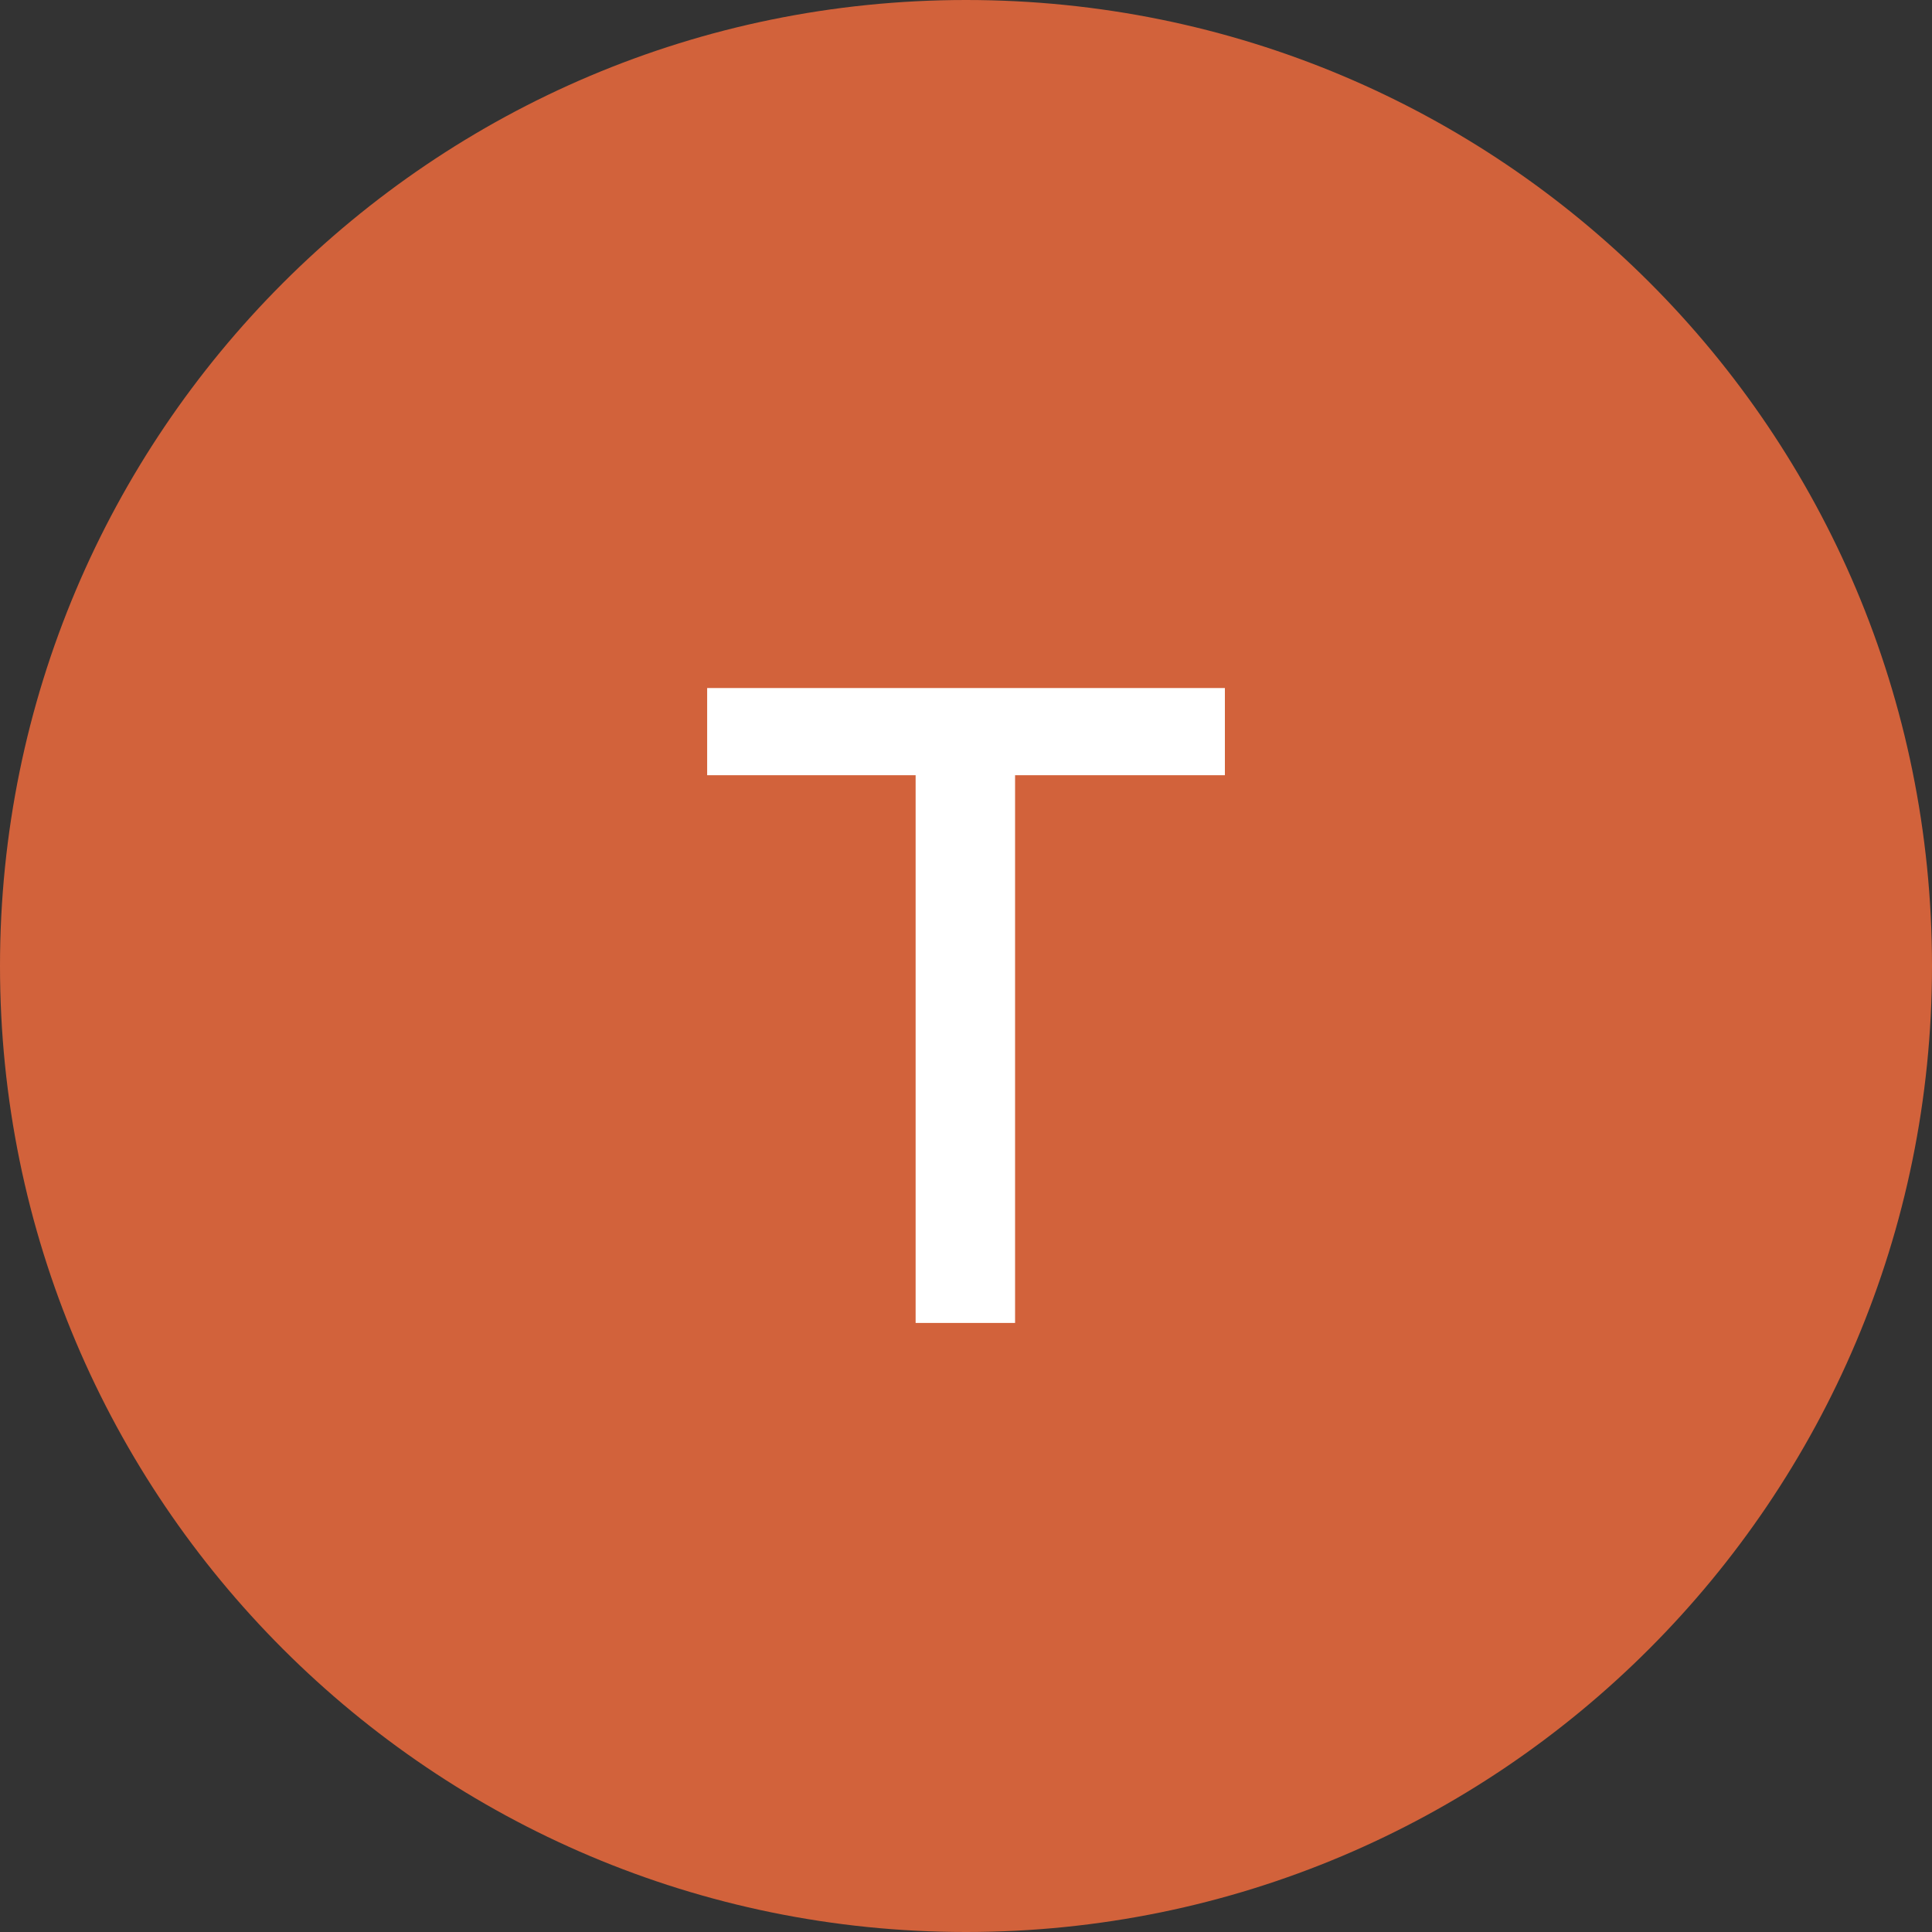
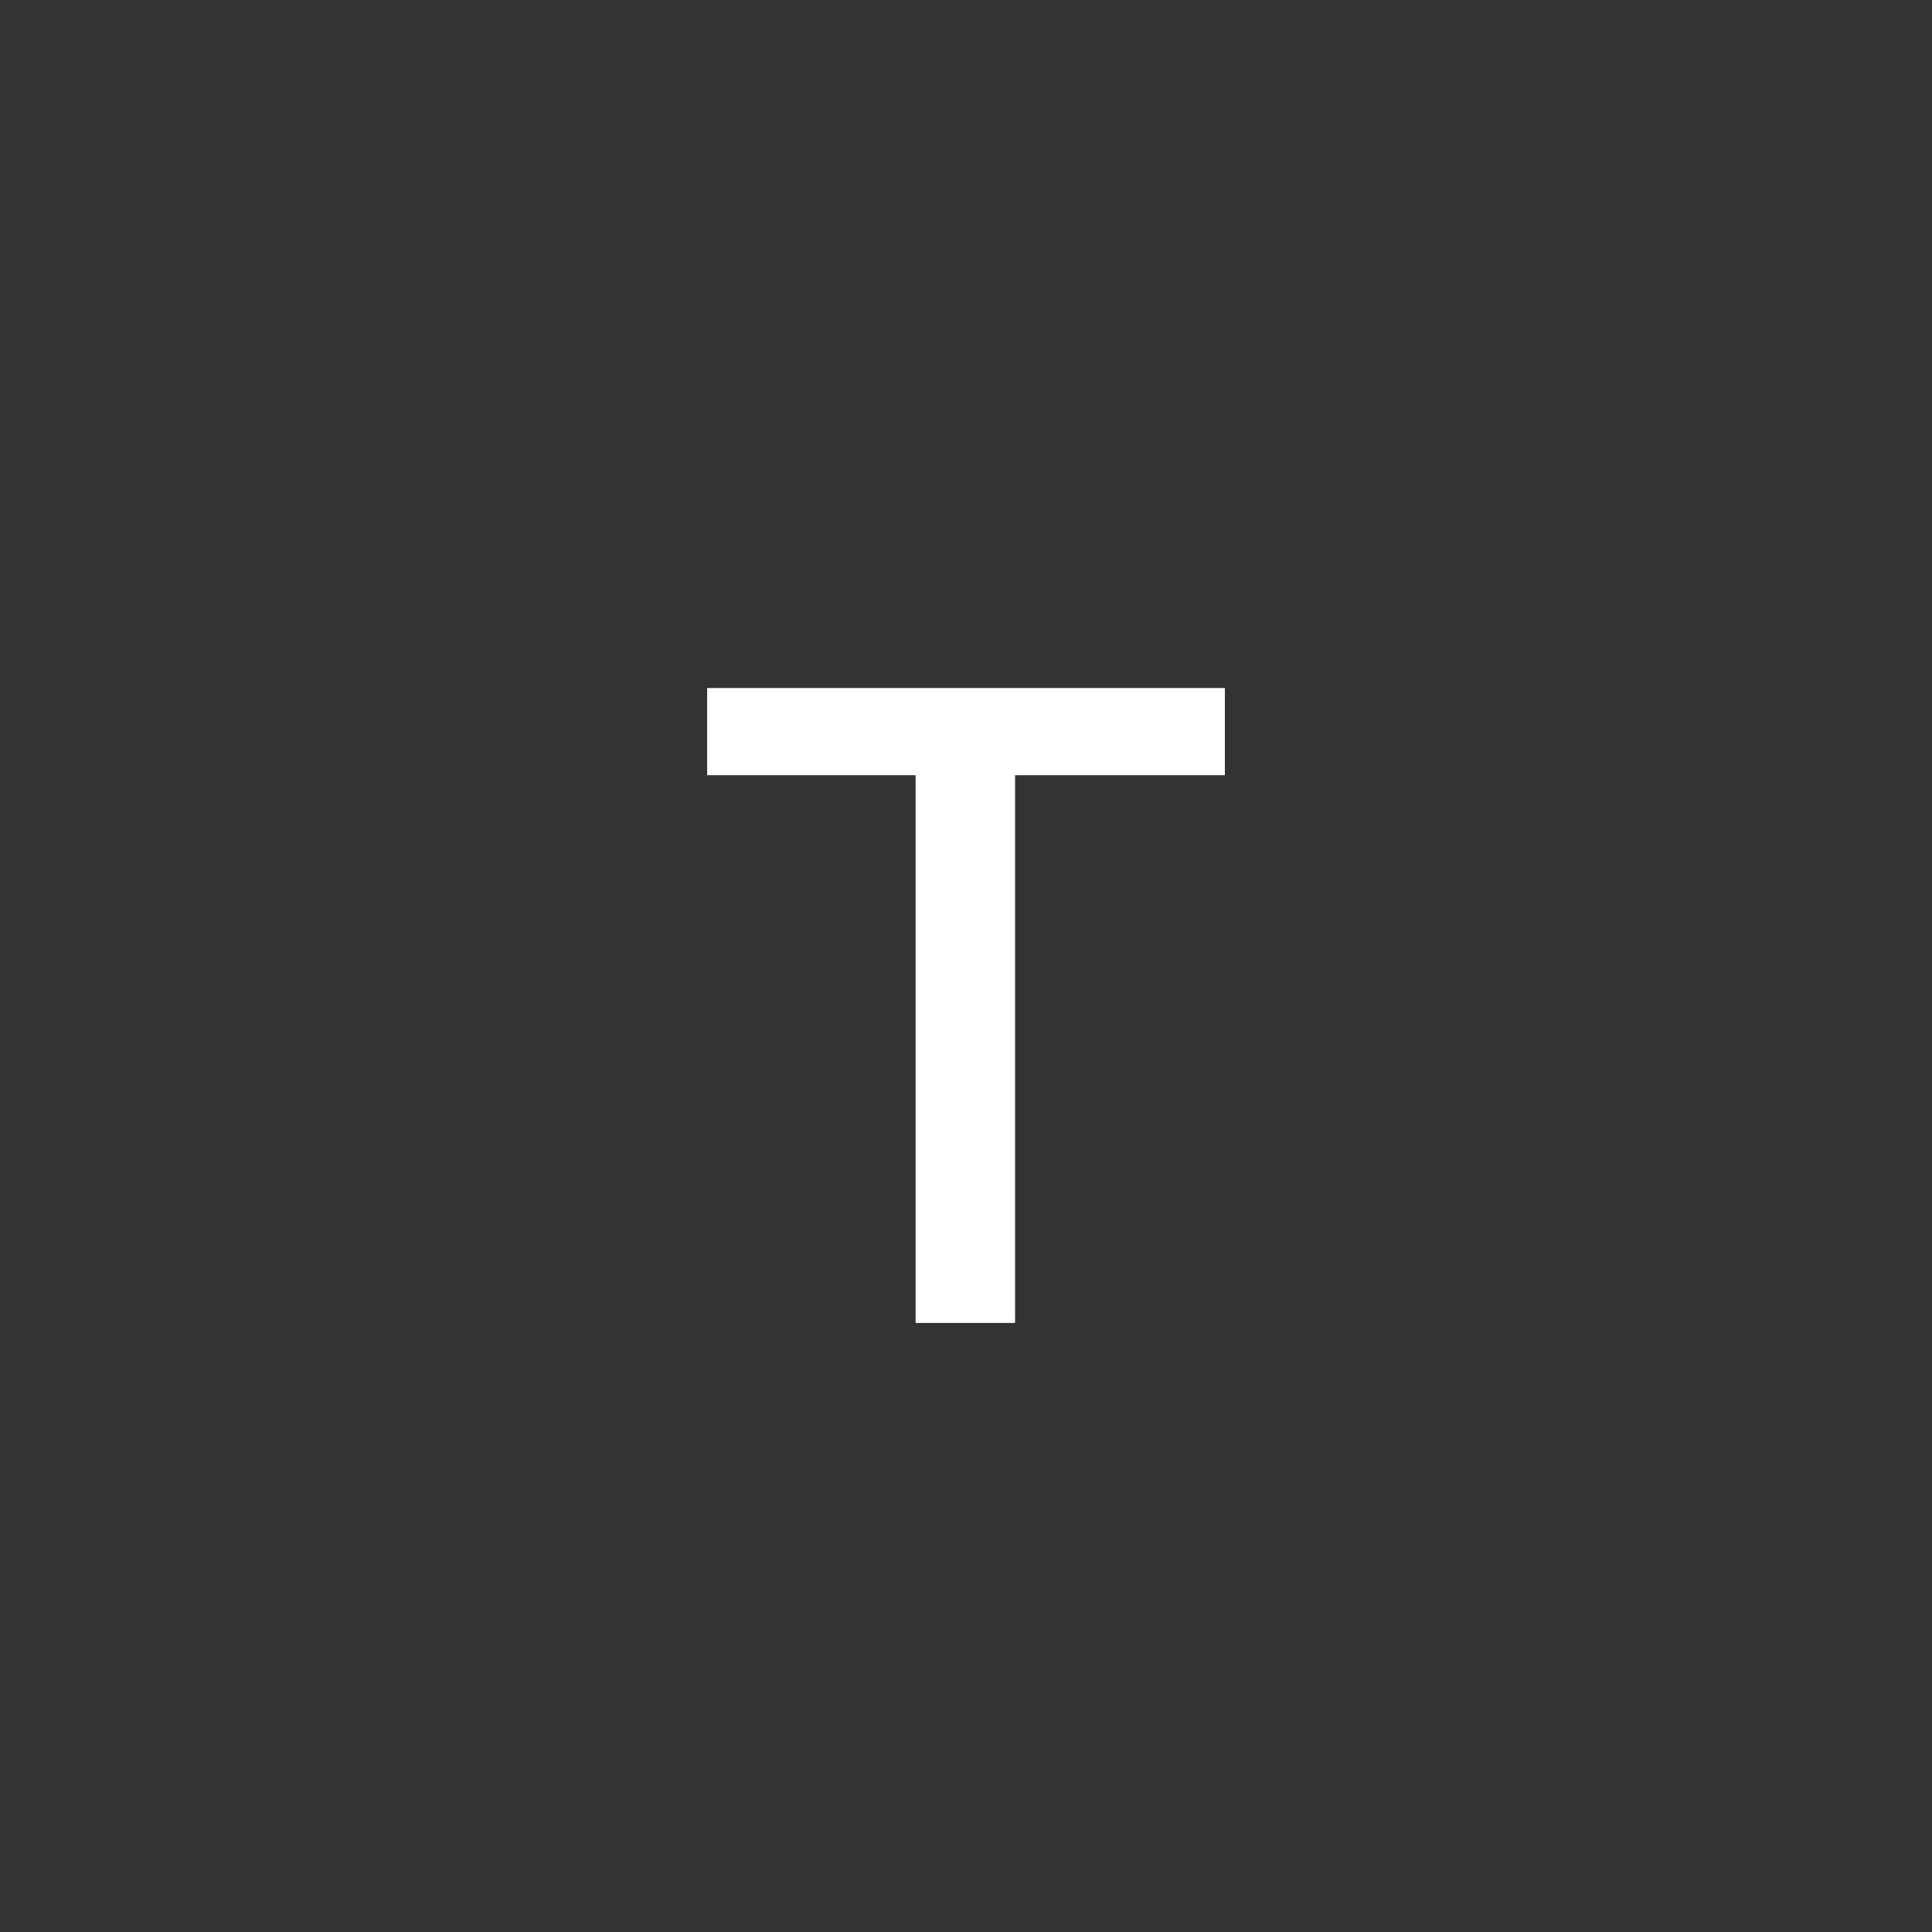
<svg xmlns="http://www.w3.org/2000/svg" width="40" height="40" viewBox="0 0 40 40" fill="none">
  <rect x="0" y="0" width="40" height="40" fill="#333333" stroke="none" />
-   <path d="M40 20C40 31.03 31.058 40 20 40C8.97 40 0 31.058 0 20C0 8.97 8.942 0 20 0C31.058 0 40 8.914 40 20Z" fill="#D2623B" />
  <path d="M18.957 16.05H14.641V14.245H25.36V16.05H21.016V27.39H18.957V16.05Z" fill="white" />
</svg>